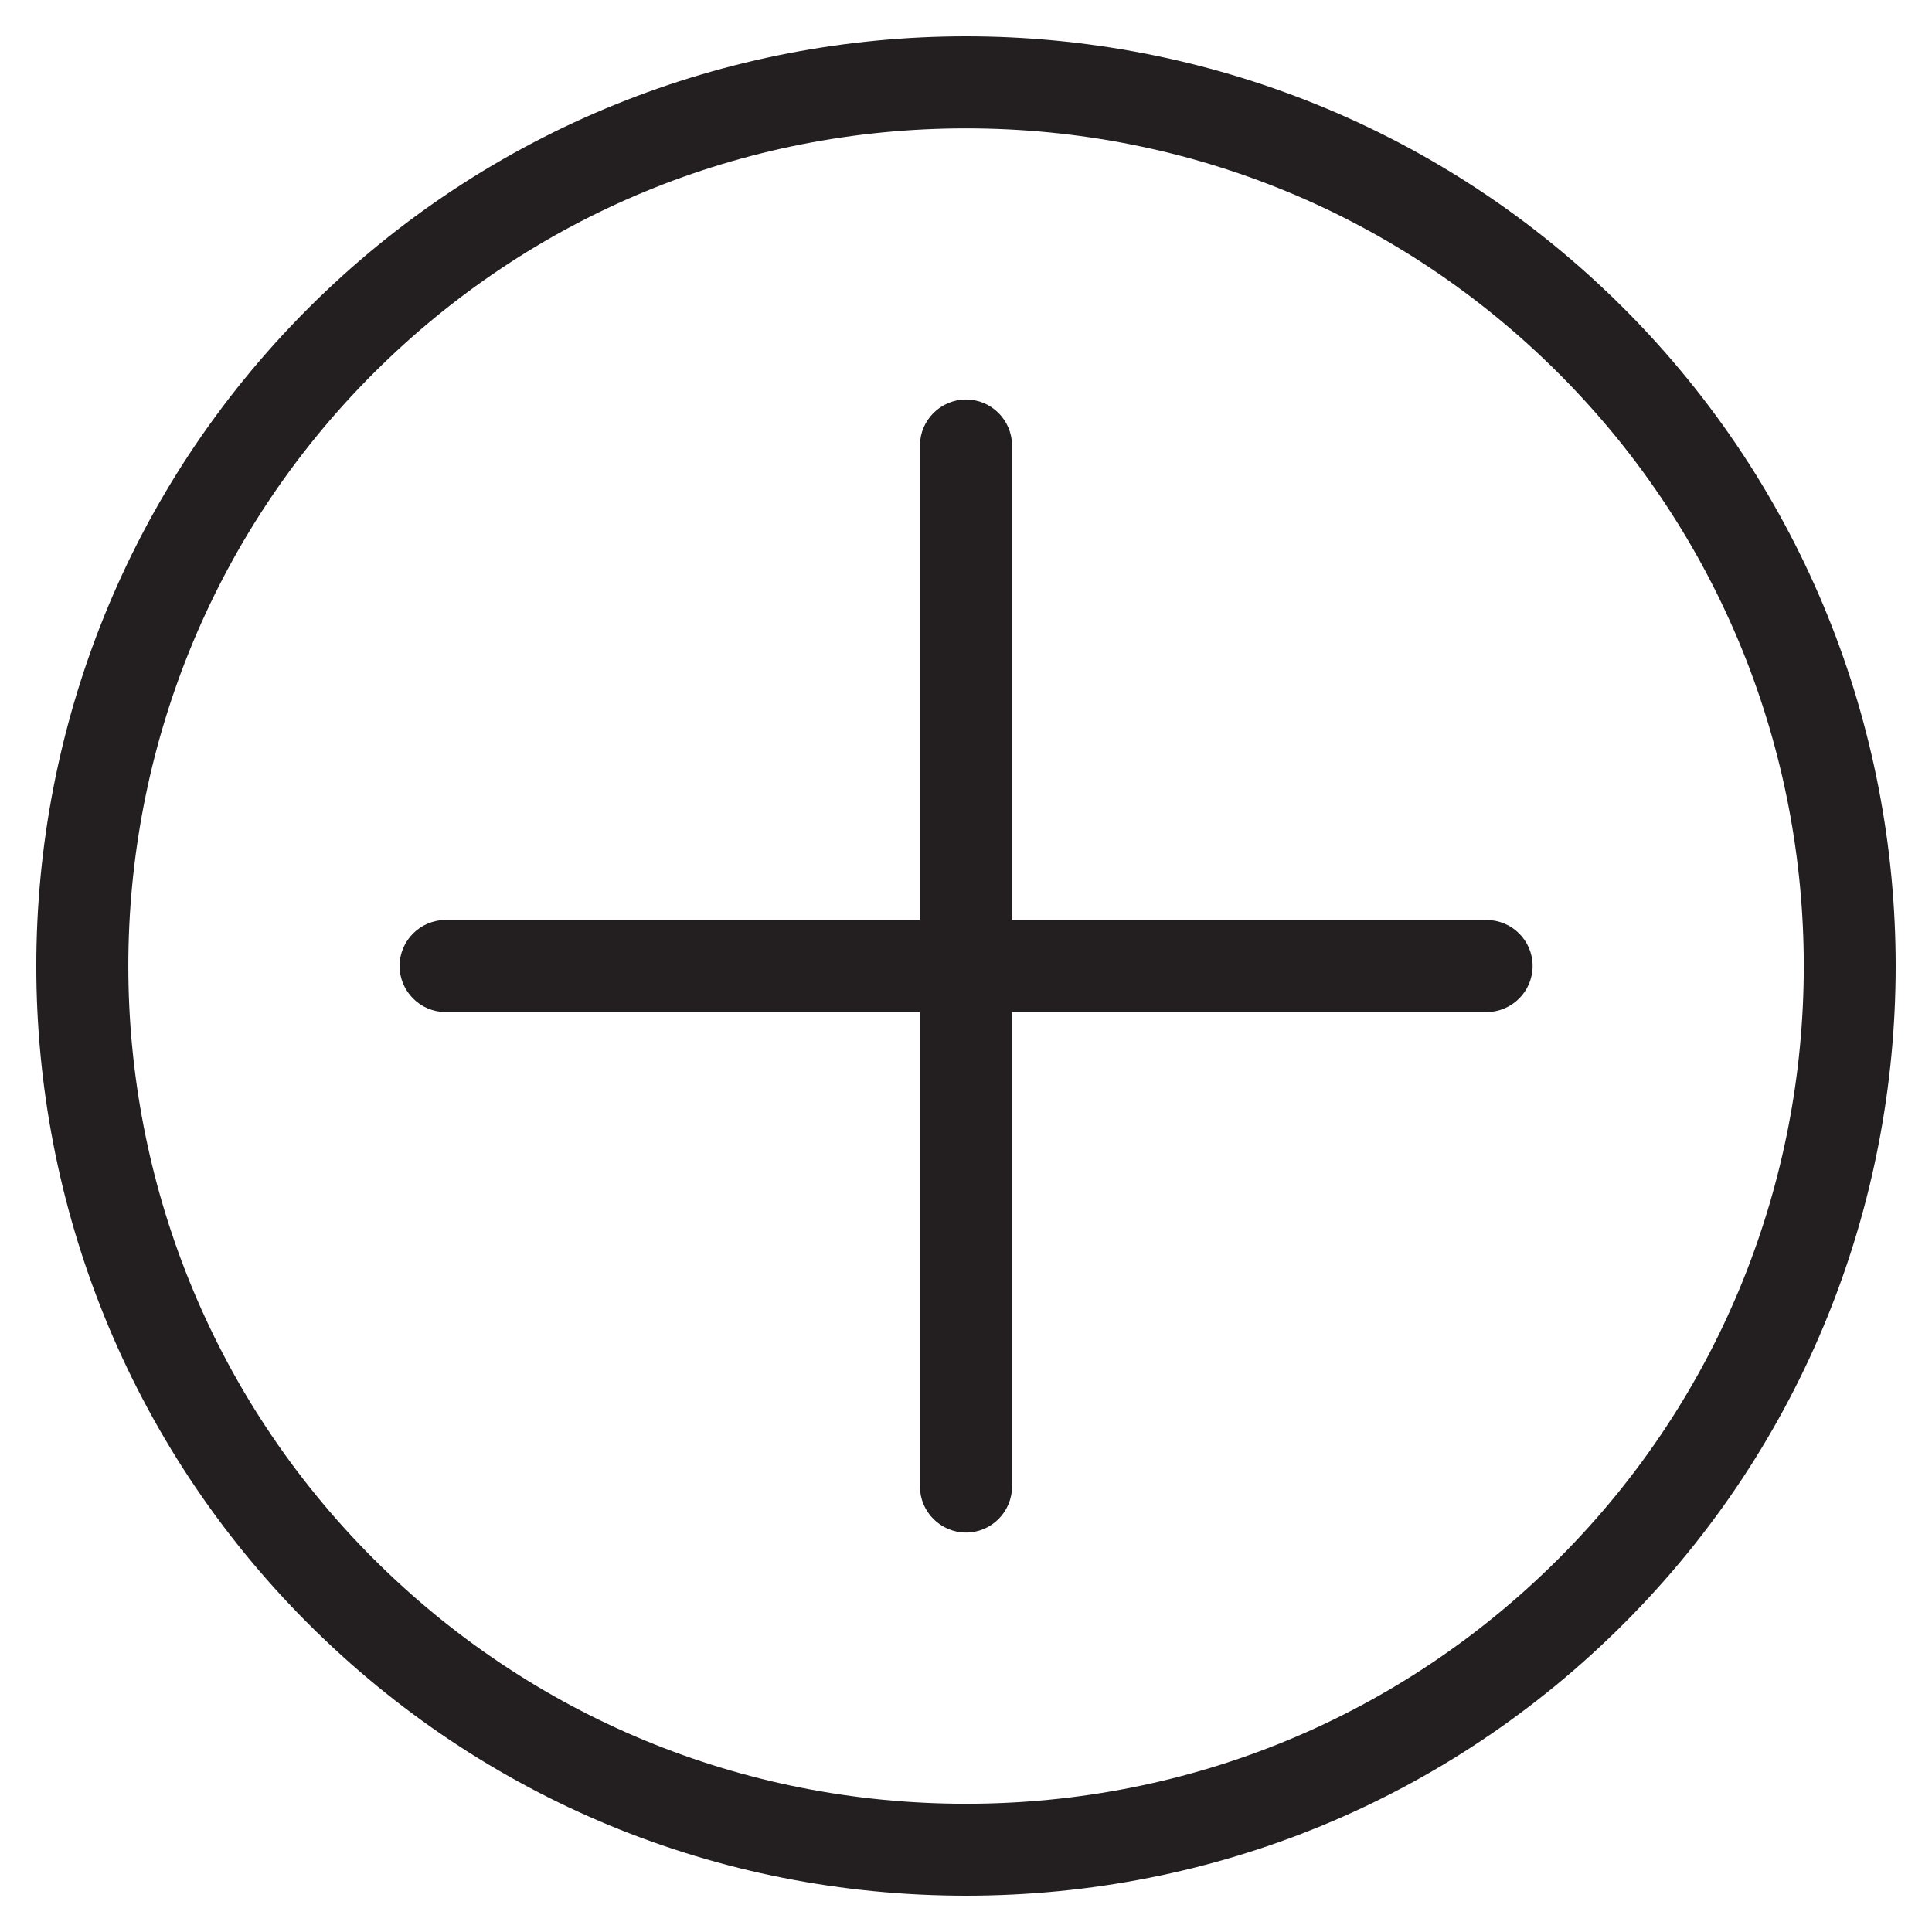
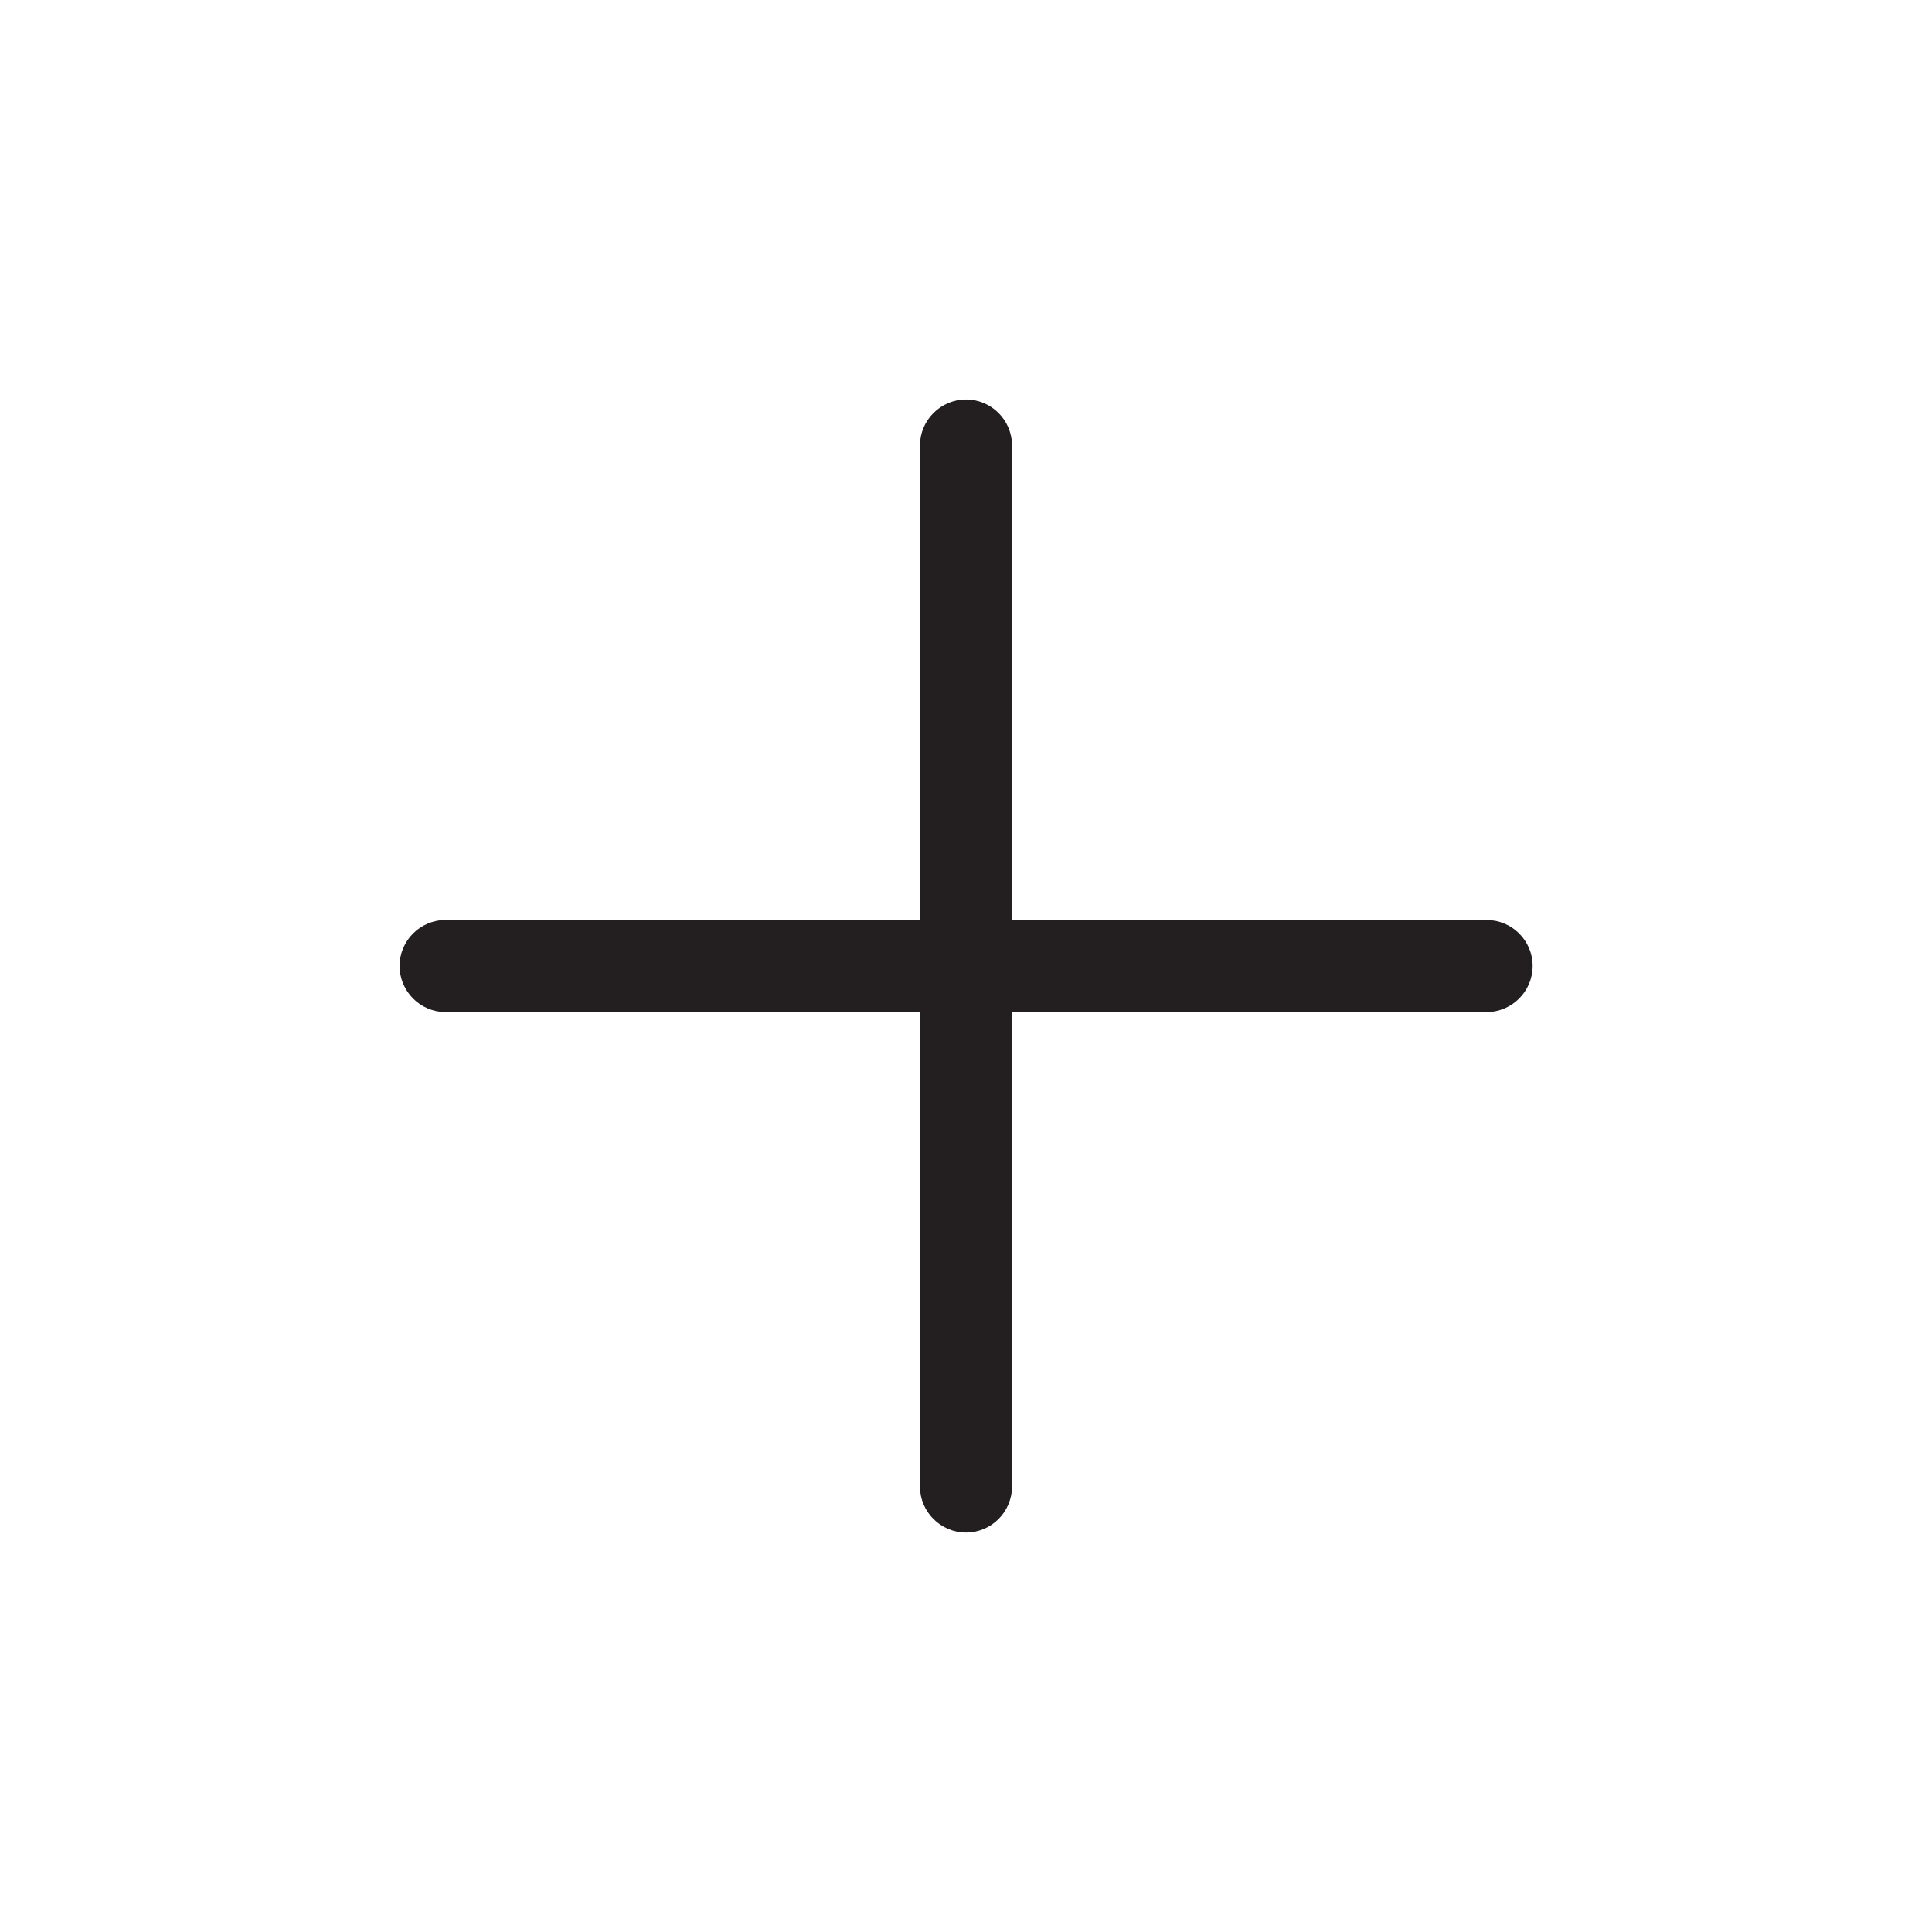
<svg xmlns="http://www.w3.org/2000/svg" id="Layer_1" version="1.1" viewBox="0 0 1000 1000">
  <defs>
    <style>
      .st0 {
        fill: #231f20;
      }
    </style>
  </defs>
-   <path class="st0" d="M500,18.8c-123.3,0-246.53,46.92-340.44,140.76-187.69,187.75-187.69,493.19,0,680.88,90.84,90.78,211.73,140.76,340.44,140.76s249.66-49.98,340.44-140.76c187.68-187.69,187.68-493.13,0-680.88C746.6,65.72,623.3,18.8,500,18.8M806.75,806.75c-81.79,81.79-190.68,126.88-306.75,126.88s-224.9-45.1-306.75-126.88c-169.11-169.11-169.11-444.32,0-613.49,81.85-81.79,190.75-126.82,306.75-126.82s224.96,45.03,306.75,126.82c169.18,169.18,169.18,444.38,0,613.49" />
  <path class="st0" d="M769.43,476.19h-245.62v-245.62c0-13.1-10.69-23.79-23.79-23.79s-23.85,10.69-23.85,23.79v245.62h-245.55c-13.1,0-23.79,10.69-23.79,23.79s10.69,23.85,23.79,23.85h245.55v245.62c0,13.1,10.75,23.79,23.85,23.79s23.79-10.69,23.79-23.79v-245.62h245.62c13.16,0,23.85-10.69,23.85-23.85s-10.69-23.79-23.85-23.79" />
</svg>